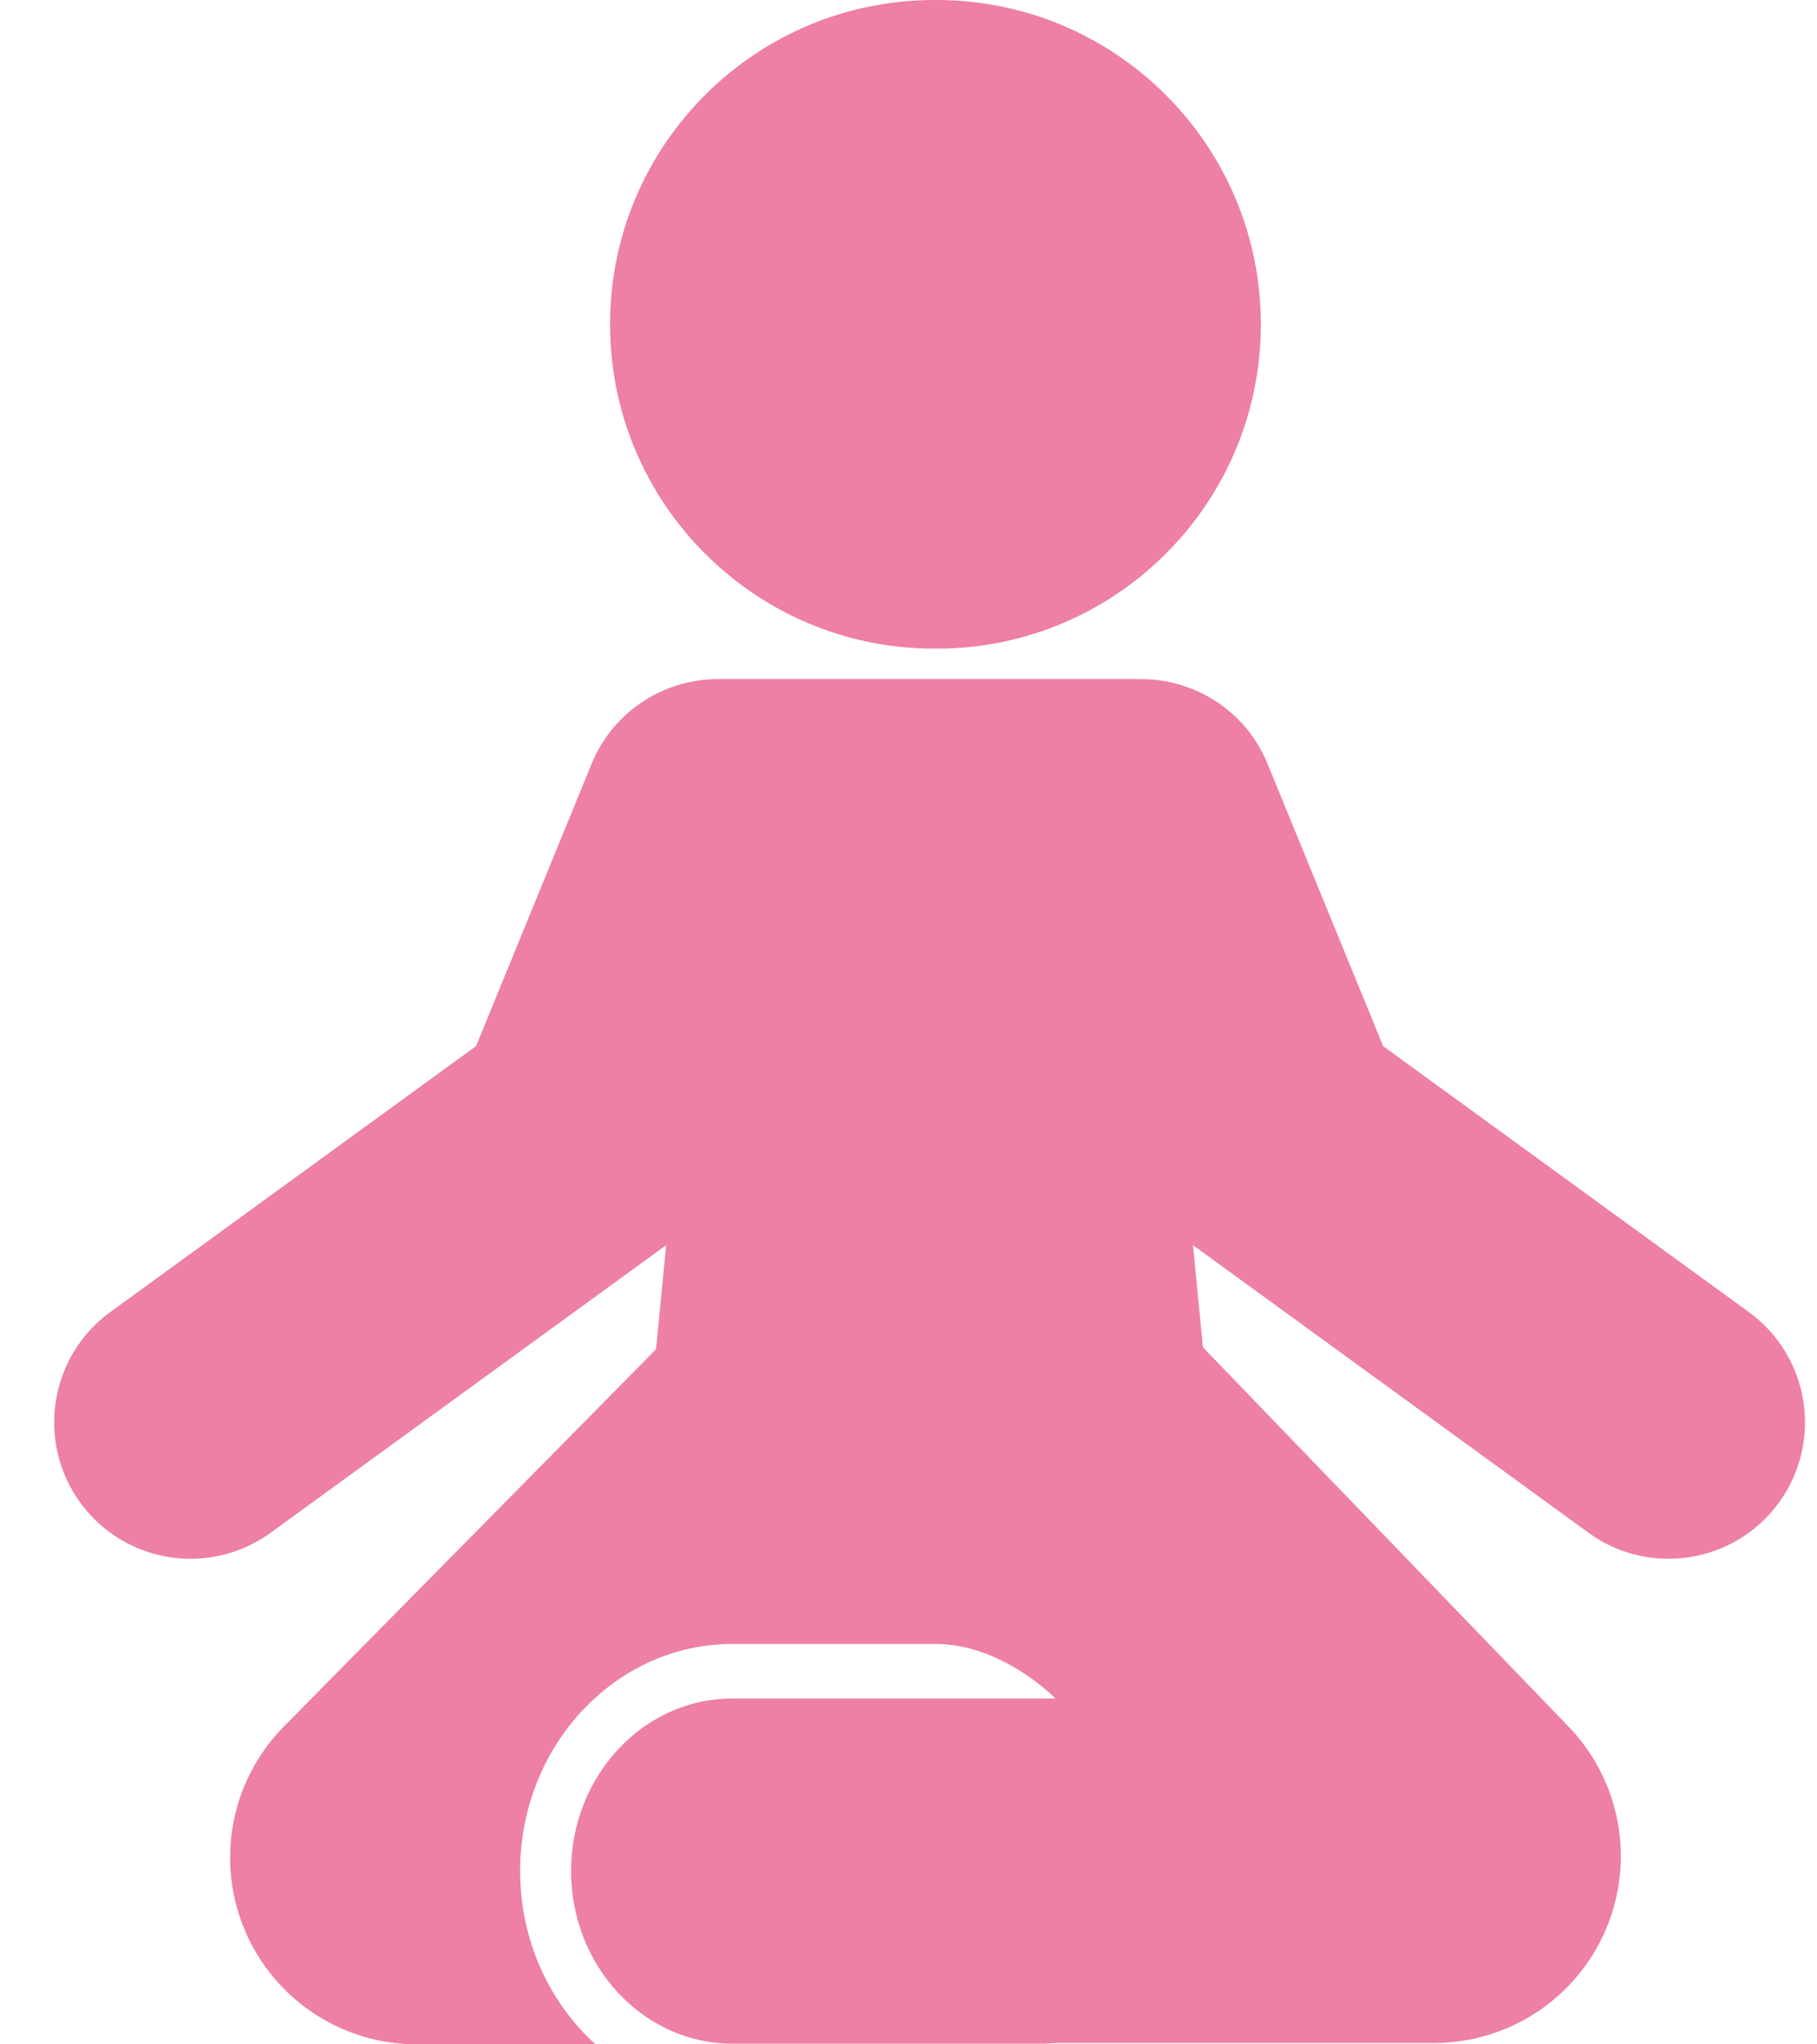
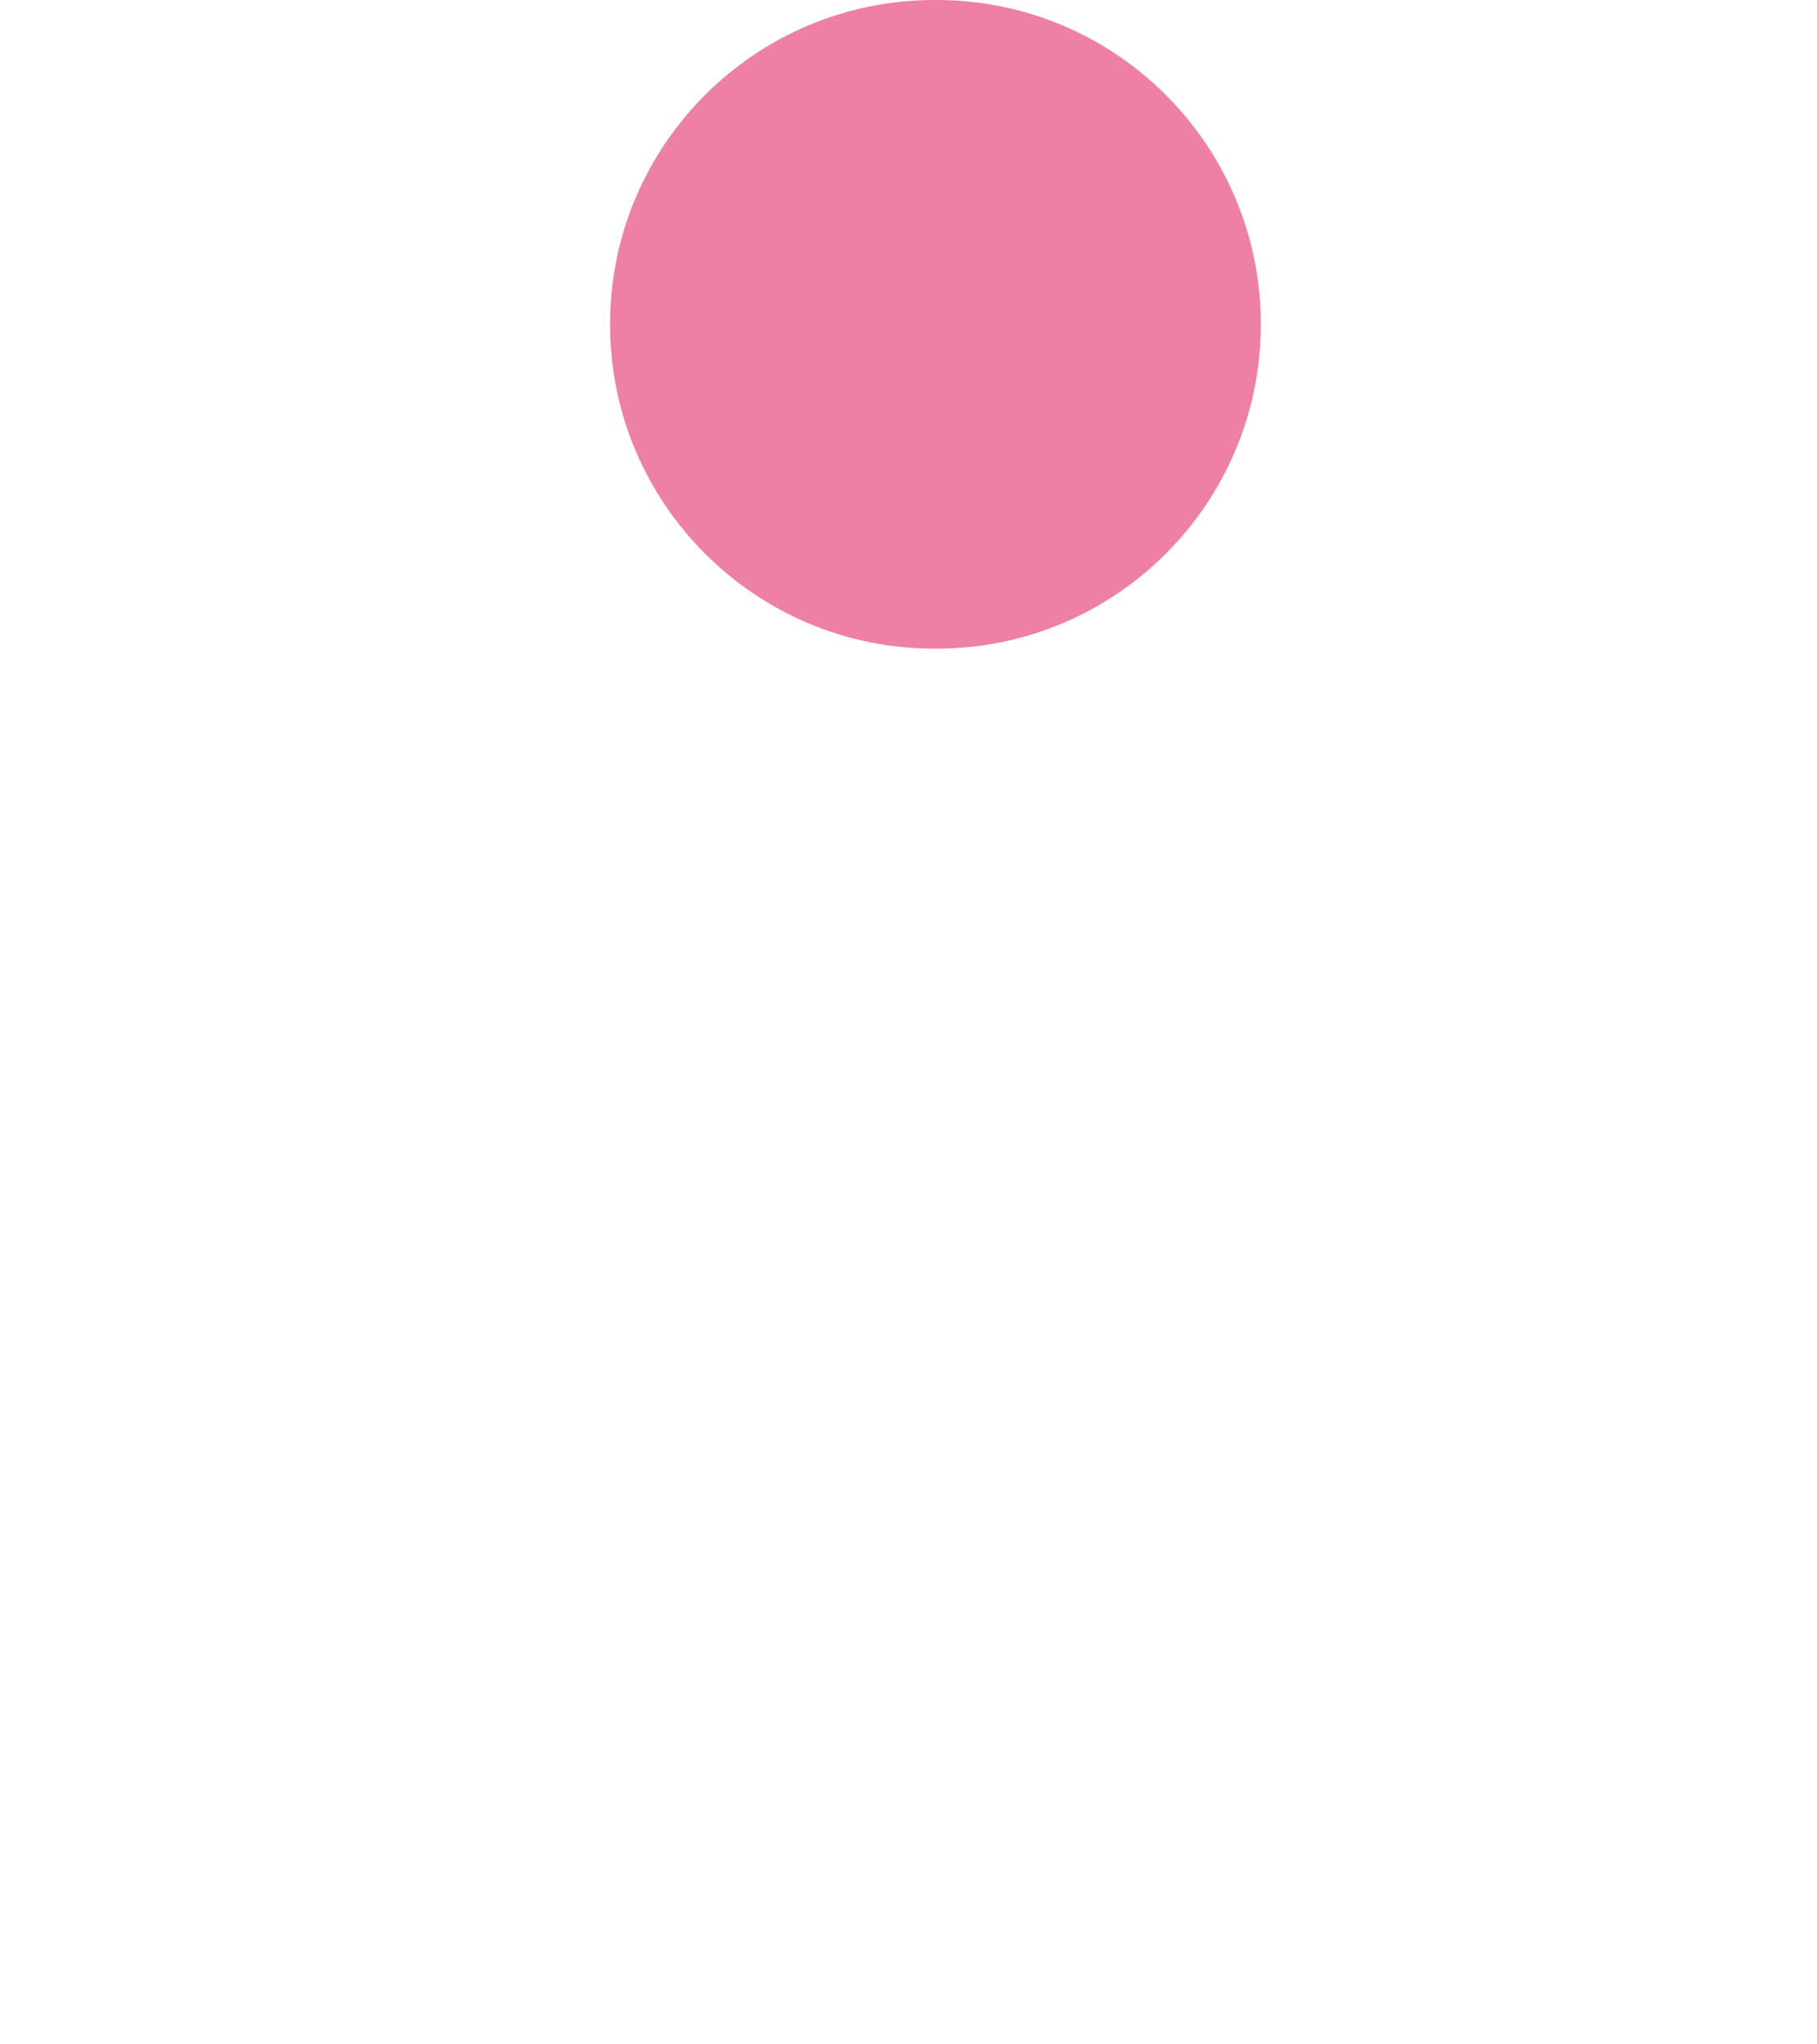
<svg xmlns="http://www.w3.org/2000/svg" width="24" height="27" viewBox="0 0 24 27" fill="none">
  <path d="M12.342 8.567C12.346 8.567 12.351 8.566 12.356 8.566C12.361 8.566 12.366 8.567 12.37 8.567C14.736 8.567 16.654 6.649 16.654 4.283C16.654 1.918 14.736 0 12.37 0C12.366 0 12.361 0 12.356 0C12.351 0 12.347 0 12.342 0C9.976 0 8.058 1.918 8.058 4.283C8.058 6.649 9.976 8.567 12.342 8.567Z" fill="#ED80A4" />
-   <path d="M23.099 17.328L18.269 13.816L16.742 10.086C16.451 9.377 15.759 8.954 15.035 8.969L15.035 8.968H12.278H9.522L9.522 8.969C8.798 8.954 8.106 9.377 7.815 10.086L6.288 13.816L1.457 17.328C0.653 17.913 0.475 19.04 1.06 19.845C1.412 20.329 1.961 20.587 2.518 20.587C2.886 20.587 3.256 20.475 3.576 20.242L8.799 16.445L8.665 17.82L3.727 22.825C3.042 23.538 2.849 24.591 3.237 25.5C3.624 26.41 4.517 27 5.506 27H7.866C7.258 26.45 6.87 25.628 6.87 24.711C6.87 23.057 8.128 21.712 9.673 21.712C9.673 21.712 11.481 21.712 12.362 21.712C13.242 21.712 13.941 22.432 13.941 22.432H9.673C8.499 22.432 7.543 23.454 7.543 24.711C7.543 25.968 8.499 26.991 9.673 26.991H13.807C13.853 26.987 13.9 26.987 13.946 26.982H18.942C19.931 26.982 20.824 26.391 21.212 25.481C21.599 24.572 21.406 23.519 20.721 22.806L15.89 17.795H15.889L15.758 16.445L20.981 20.242C21.3 20.475 21.671 20.587 22.038 20.587C22.595 20.587 23.145 20.329 23.497 19.845C24.082 19.04 23.904 17.913 23.099 17.328Z" fill="#ED80A4" />
</svg>